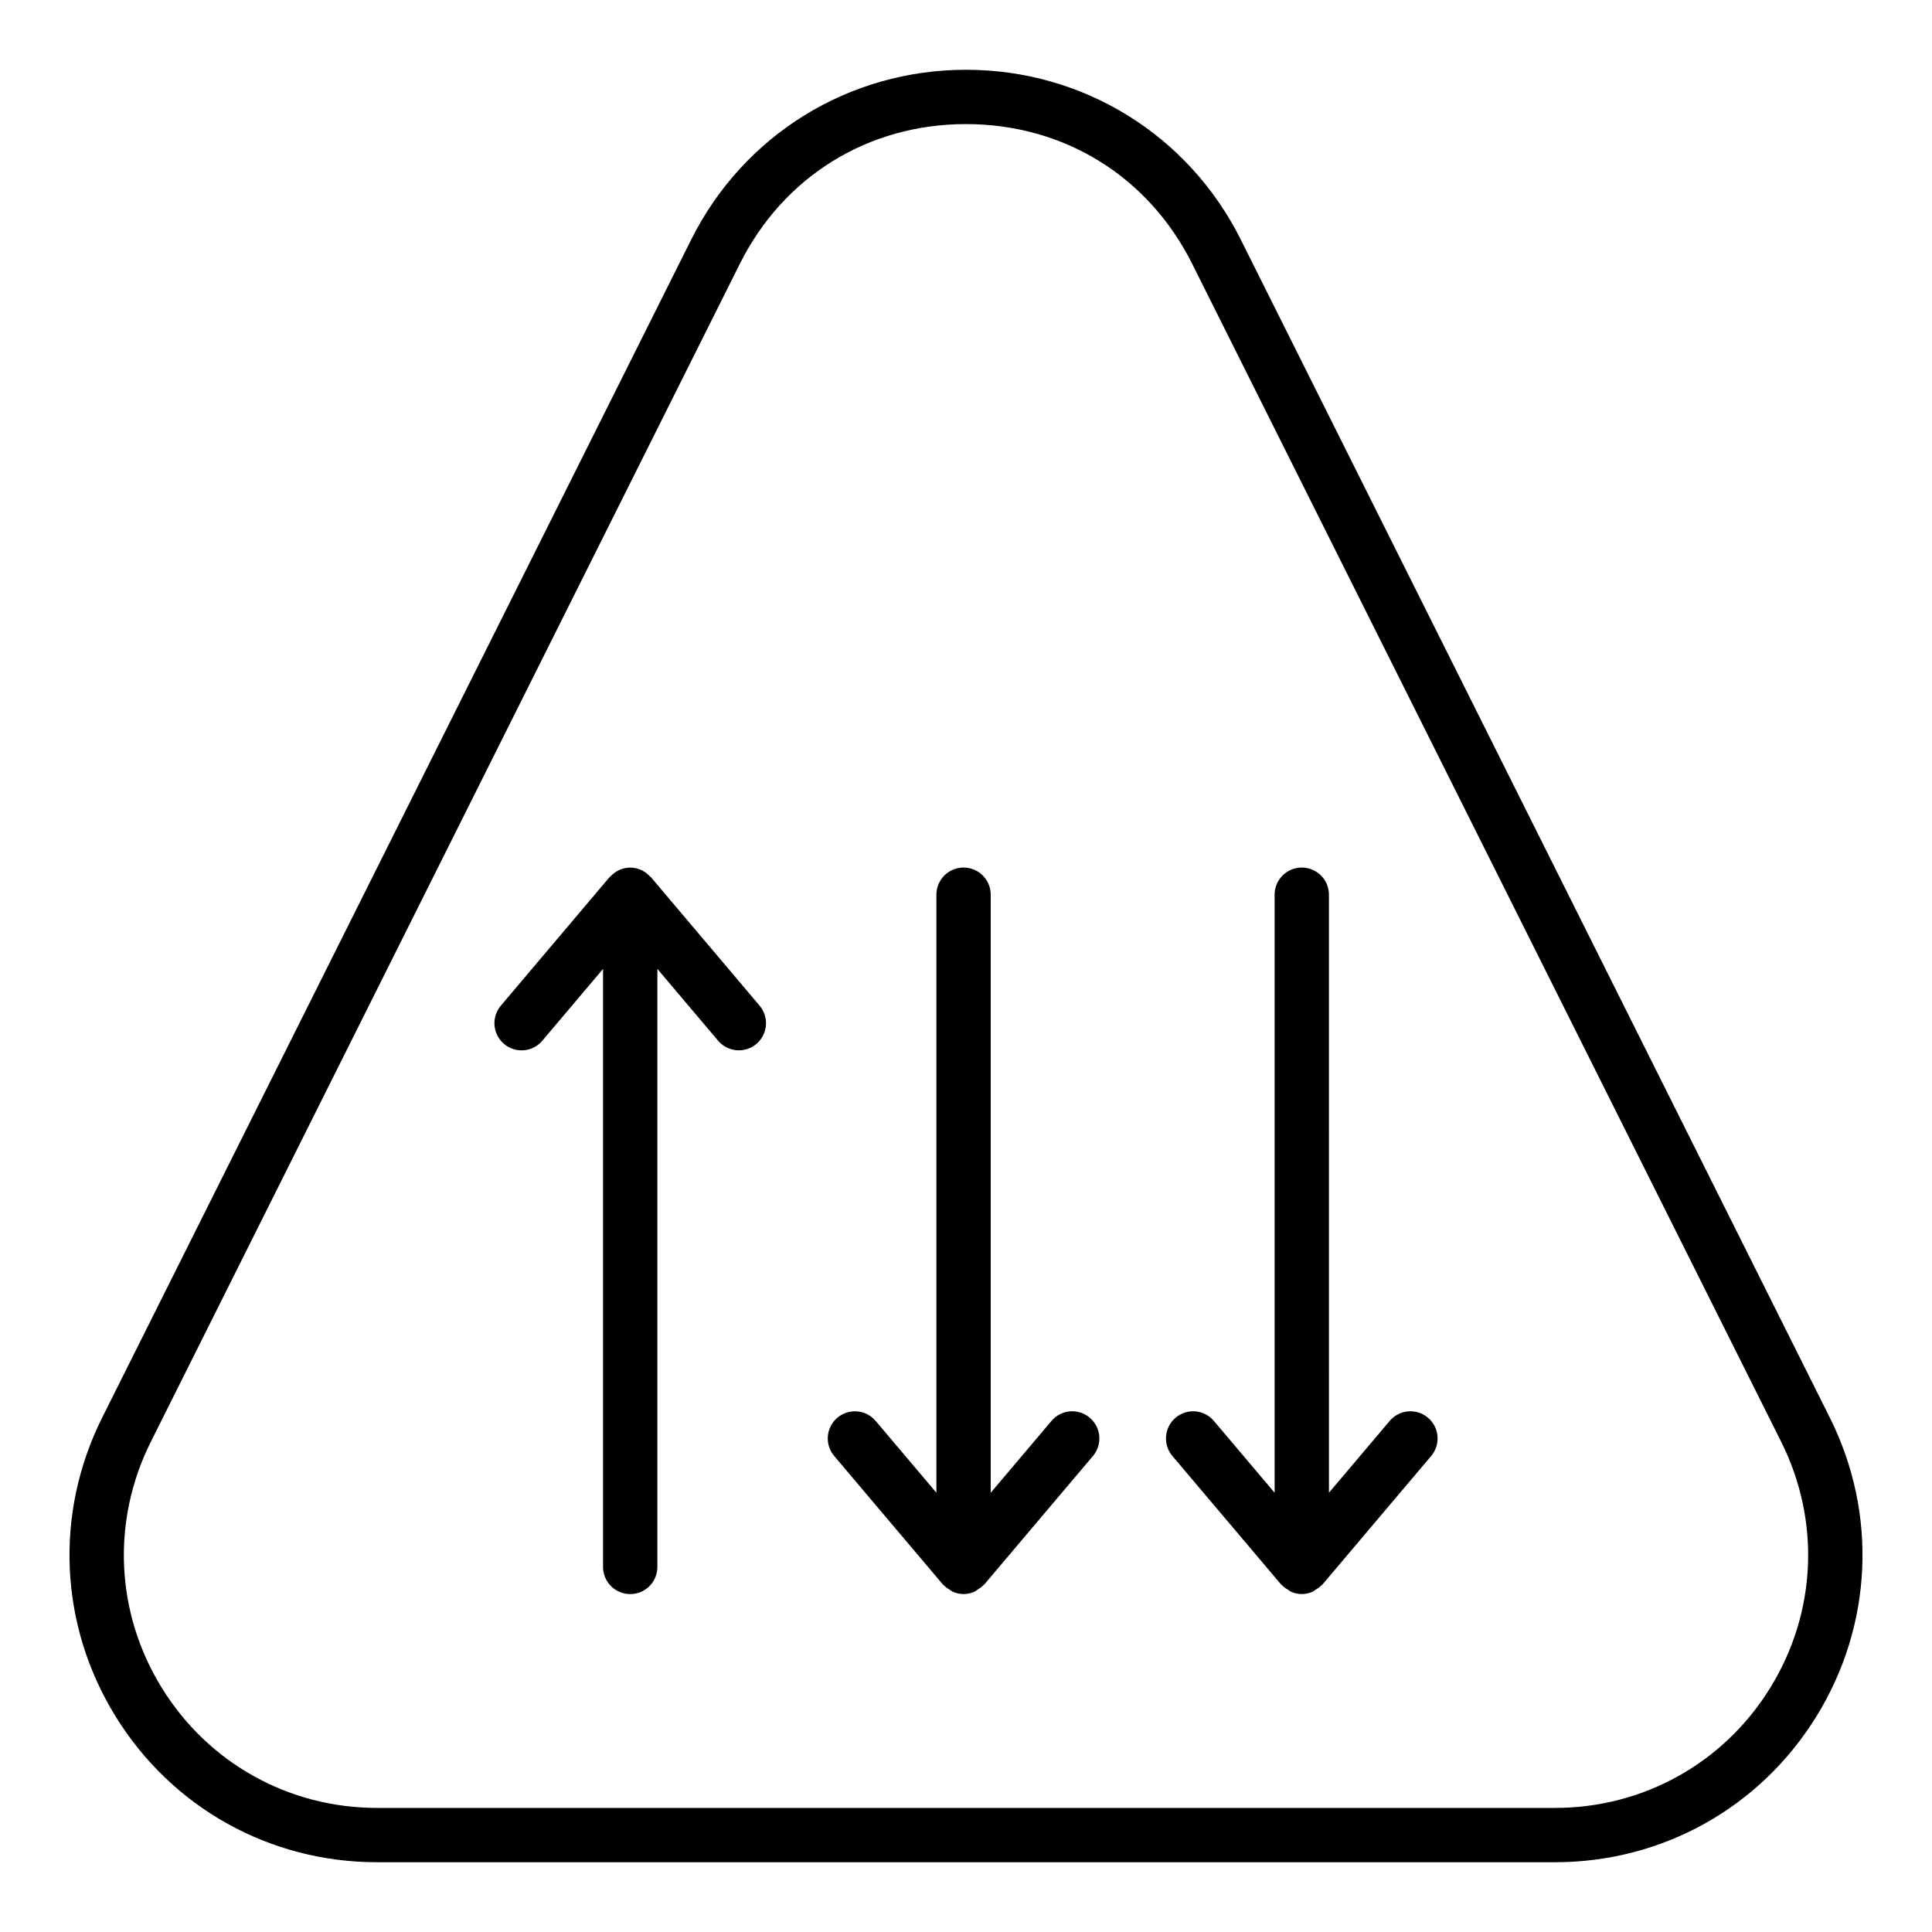
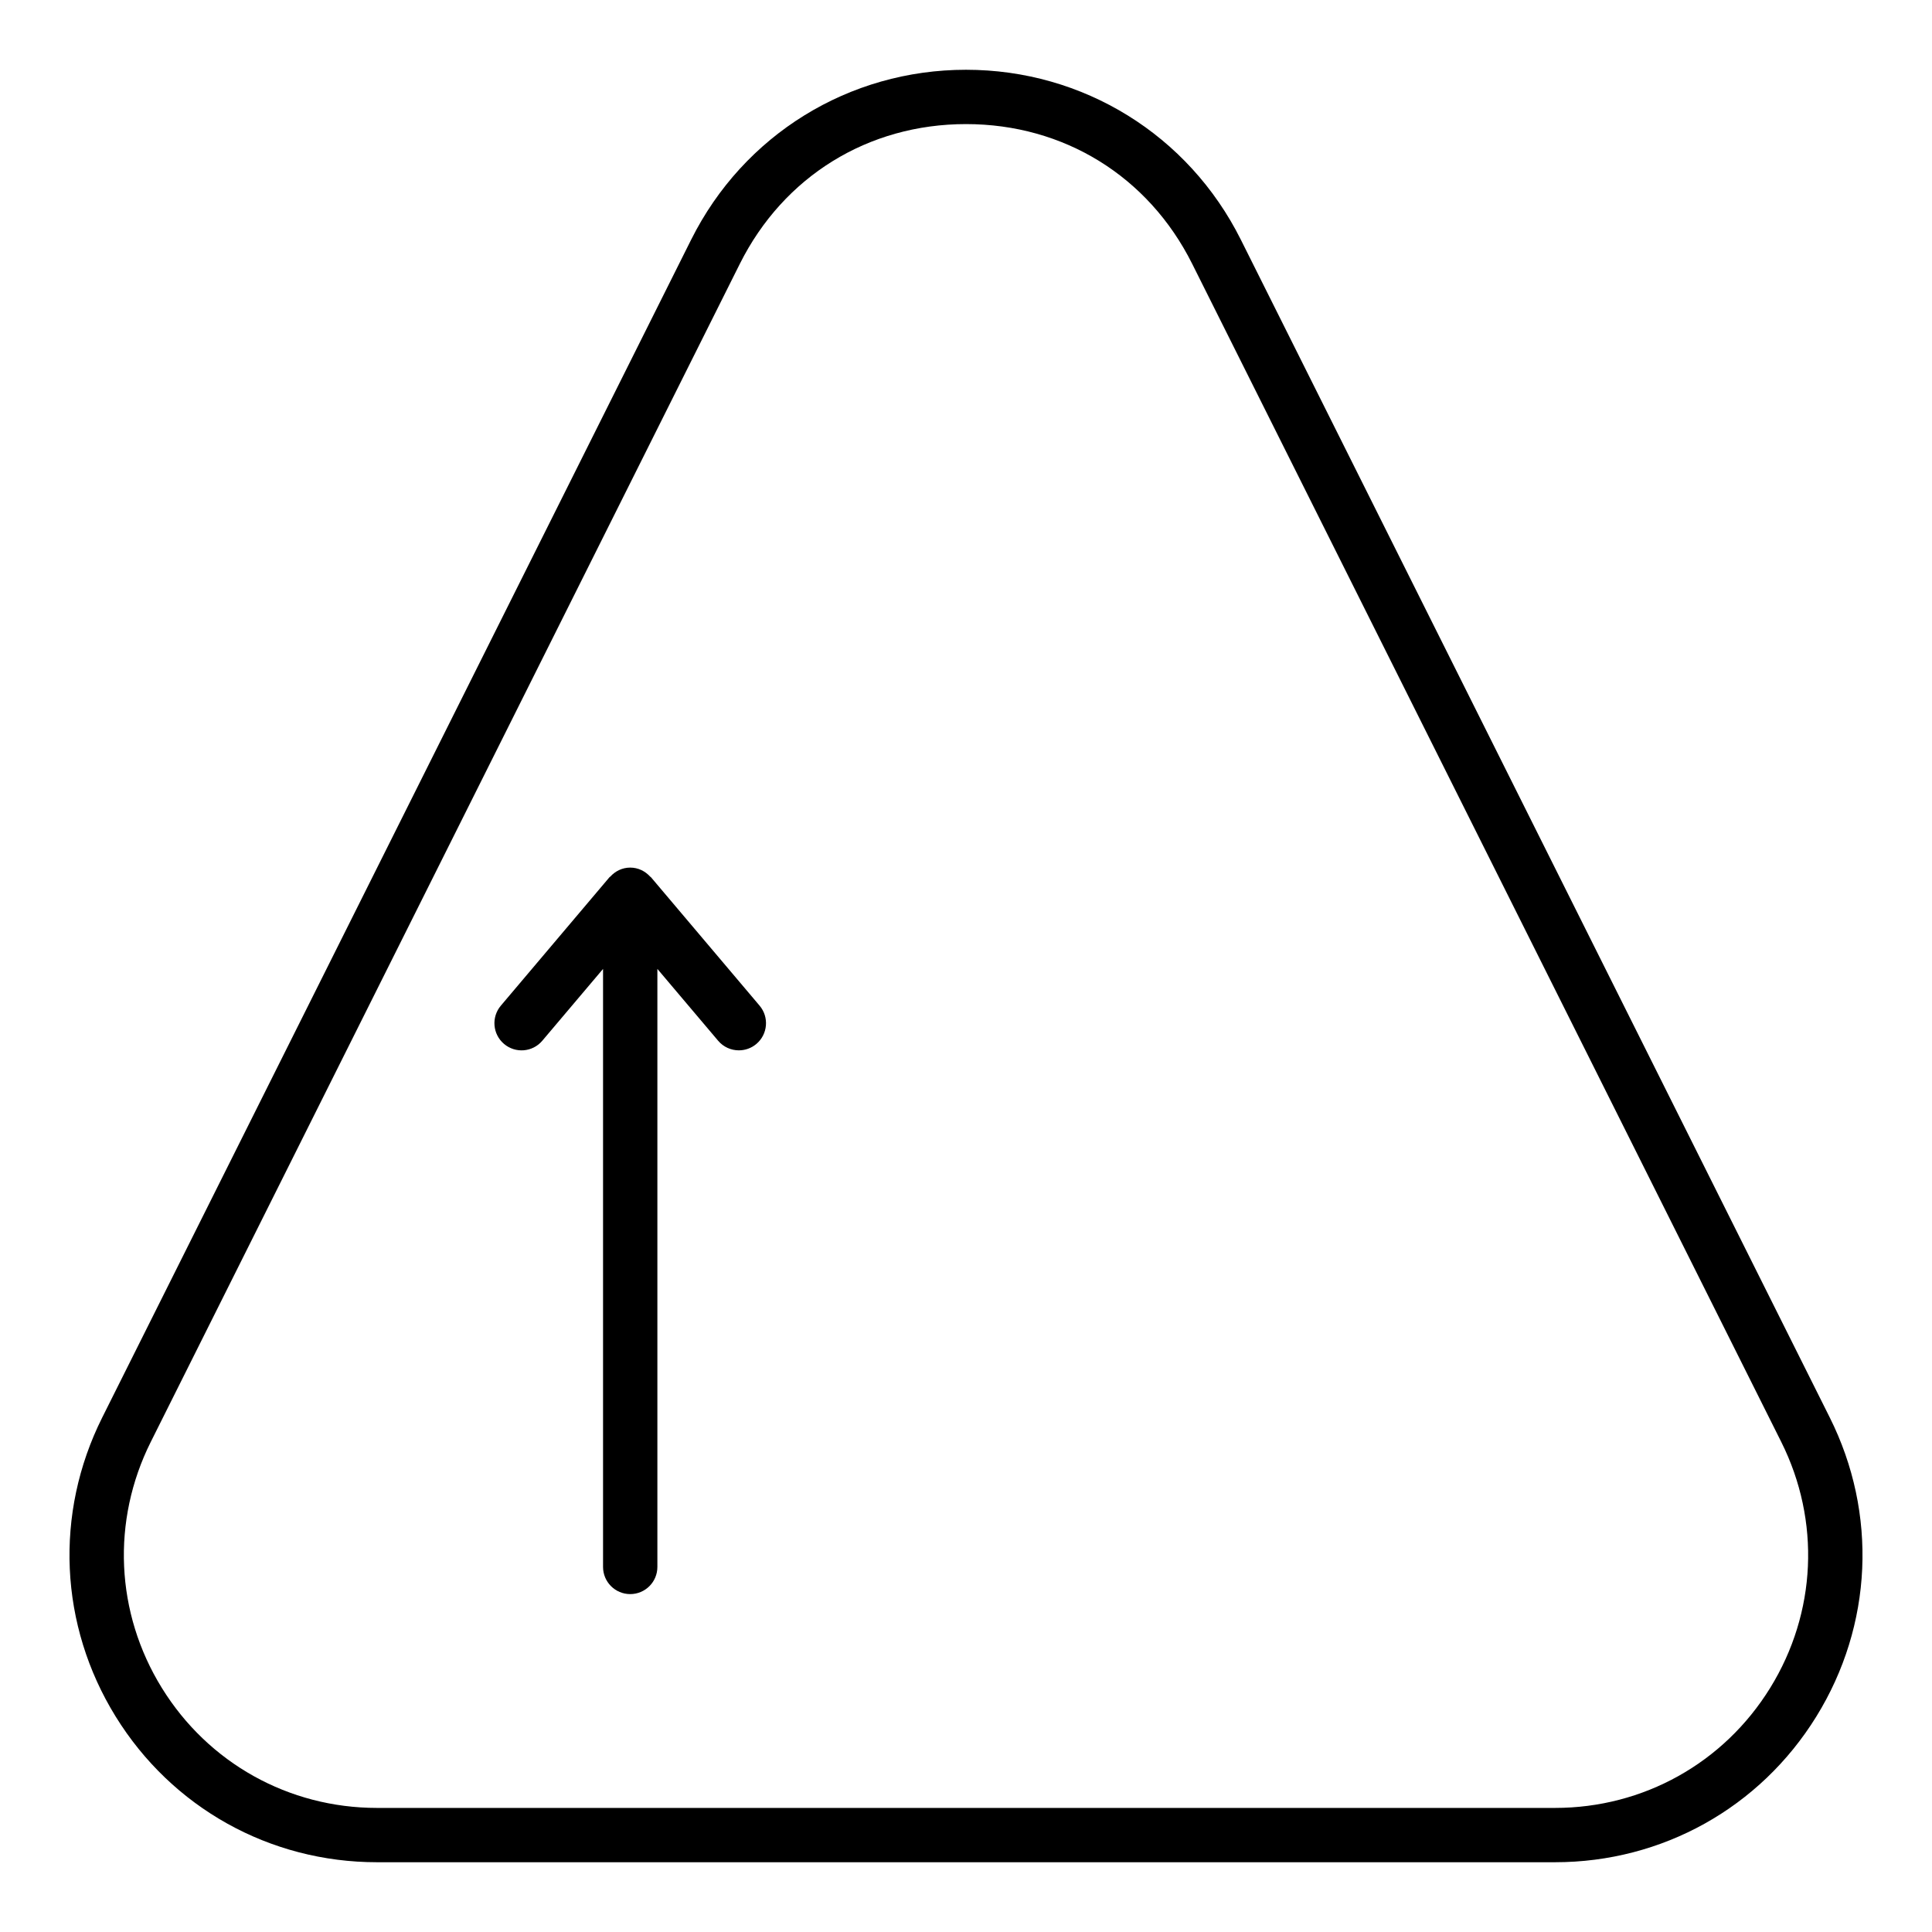
<svg xmlns="http://www.w3.org/2000/svg" fill="#000000" width="800px" height="800px" version="1.1" viewBox="144 144 512 512">
  <g>
    <path d="m243.91 637.51h312.18c28.422 0 54.316-14.438 69.258-38.613 14.945-24.184 16.277-53.797 3.566-79.227l-156.09-312.17c-13.879-27.762-41.785-45.012-72.824-45.012-31.043 0-58.945 17.25-72.828 45.012l-156.09 312.17c-12.711 25.43-11.379 55.039 3.566 79.227 14.941 24.176 40.836 38.613 69.258 38.613zm-59.949-111.4 156.09-312.17c11.602-23.203 34.012-37.055 59.953-37.055 25.938 0 48.352 13.852 59.949 37.055l156.09 312.17c10.465 20.93 9.367 45.312-2.934 65.219-12.301 19.906-33.617 31.789-57.016 31.789h-312.18c-23.398 0-44.715-11.887-57.016-31.789-12.305-19.906-13.398-44.289-2.934-65.219z" />
-     <path d="m483.49 563.89c0.062 0.07 0.156 0.098 0.223 0.168 0.48 0.527 1.066 0.918 1.684 1.285 0.234 0.141 0.422 0.34 0.672 0.453 0.895 0.402 1.875 0.645 2.918 0.645 1.047 0 2.023-0.246 2.918-0.645 0.25-0.109 0.438-0.312 0.672-0.453 0.617-0.367 1.203-0.758 1.684-1.285 0.062-0.07 0.16-0.098 0.223-0.168l28.789-34.039c2.566-3.035 2.188-7.578-0.848-10.141-3.039-2.574-7.582-2.191-10.145 0.852l-16.094 19.027-0.004-158.48c0-3.977-3.223-7.199-7.199-7.199-3.977 0-7.199 3.219-7.199 7.199v158.48l-16.094-19.027c-2.562-3.043-7.109-3.422-10.145-0.852-3.031 2.566-3.414 7.106-0.848 10.141z" />
-     <path d="m393.86 563.89c0.062 0.07 0.156 0.098 0.223 0.168 0.48 0.527 1.066 0.918 1.684 1.285 0.234 0.141 0.422 0.34 0.672 0.453 0.895 0.402 1.875 0.645 2.918 0.645 1.047 0 2.023-0.246 2.918-0.645 0.25-0.109 0.438-0.312 0.672-0.453 0.617-0.367 1.203-0.758 1.684-1.285 0.062-0.07 0.16-0.098 0.223-0.168l28.789-34.039c2.566-3.035 2.188-7.578-0.848-10.141-3.039-2.574-7.582-2.191-10.145 0.852l-16.094 19.027-0.004-158.48c0-3.977-3.223-7.199-7.199-7.199-3.977 0-7.199 3.219-7.199 7.199v158.48l-16.094-19.027c-2.562-3.043-7.109-3.422-10.145-0.852-3.031 2.566-3.414 7.106-0.848 10.141z" />
    <path d="m287.72 419.8 16.094-19.027v158.48c0 3.977 3.223 7.199 7.199 7.199 3.977 0 7.199-3.219 7.199-7.199v-158.48l16.094 19.027c1.422 1.688 3.453 2.551 5.5 2.551 1.641 0 3.293-0.555 4.644-1.699 3.031-2.566 3.414-7.106 0.848-10.141l-28.789-34.039c-0.059-0.07-0.152-0.09-0.211-0.156-1.316-1.449-3.172-2.394-5.285-2.394s-3.969 0.945-5.285 2.394c-0.062 0.066-0.152 0.086-0.211 0.156l-28.789 34.039c-2.566 3.035-2.188 7.578 0.848 10.141 3.039 2.574 7.578 2.191 10.145-0.852z" />
  </g>
</svg>